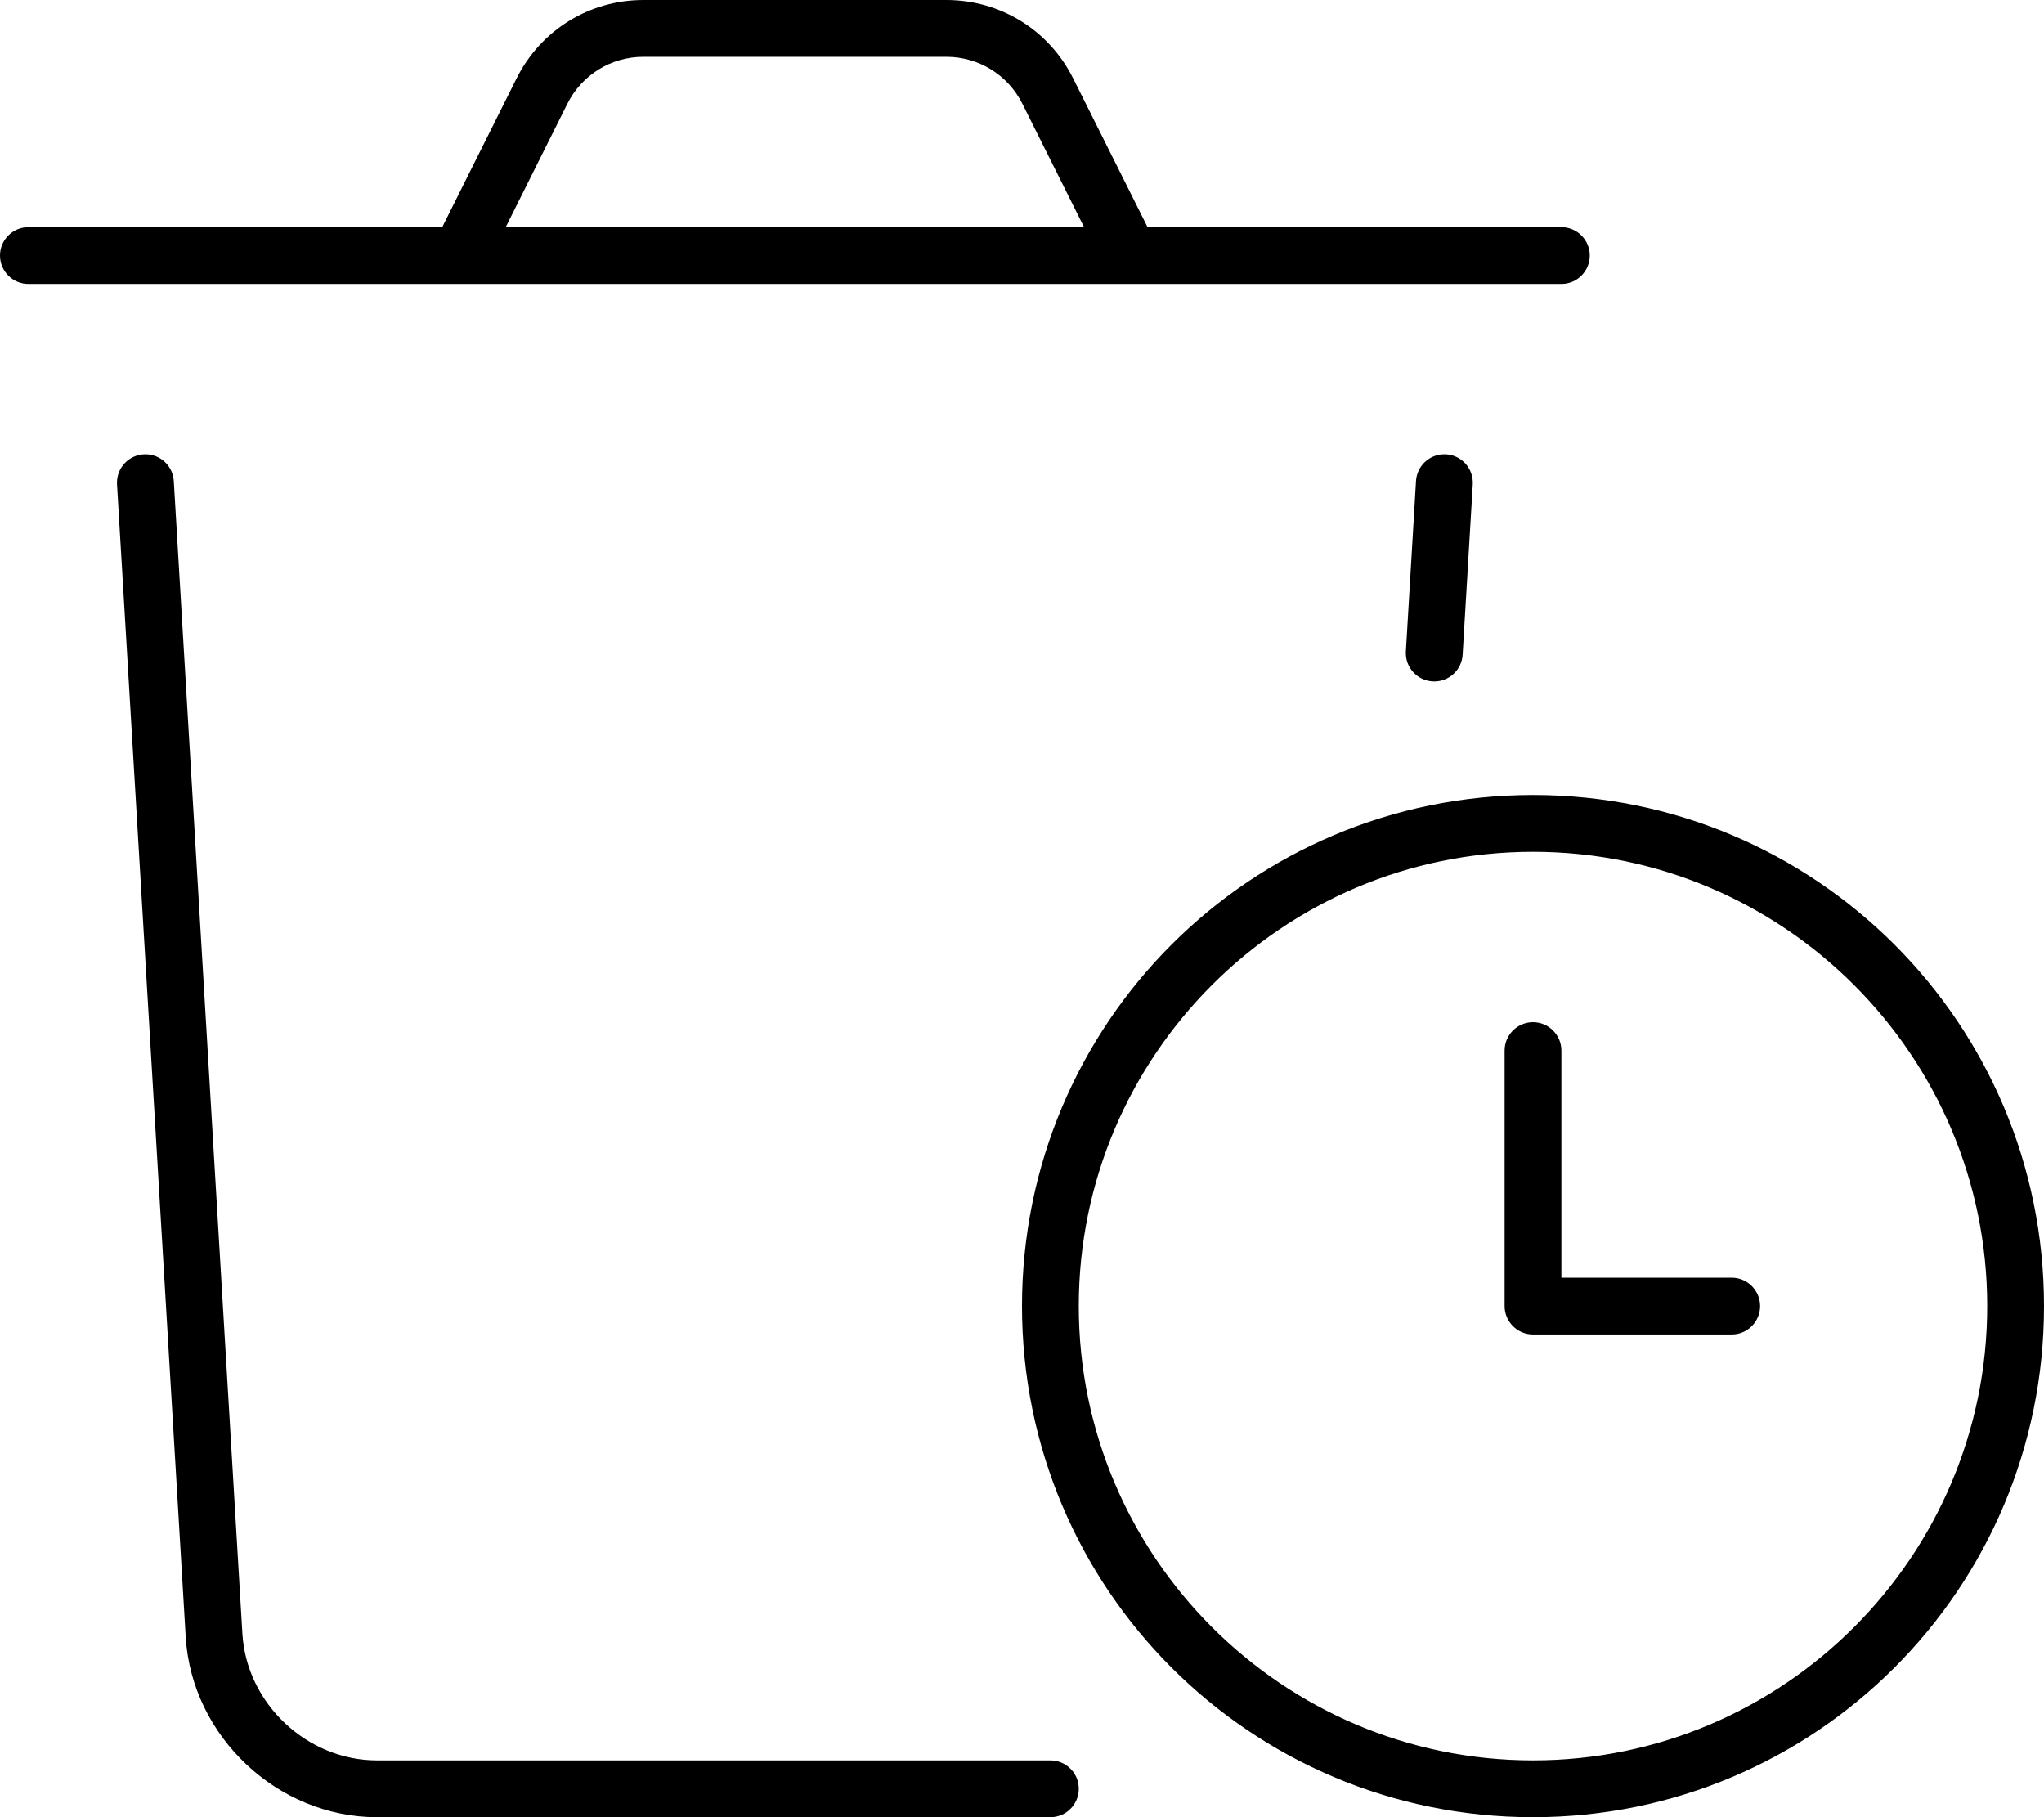
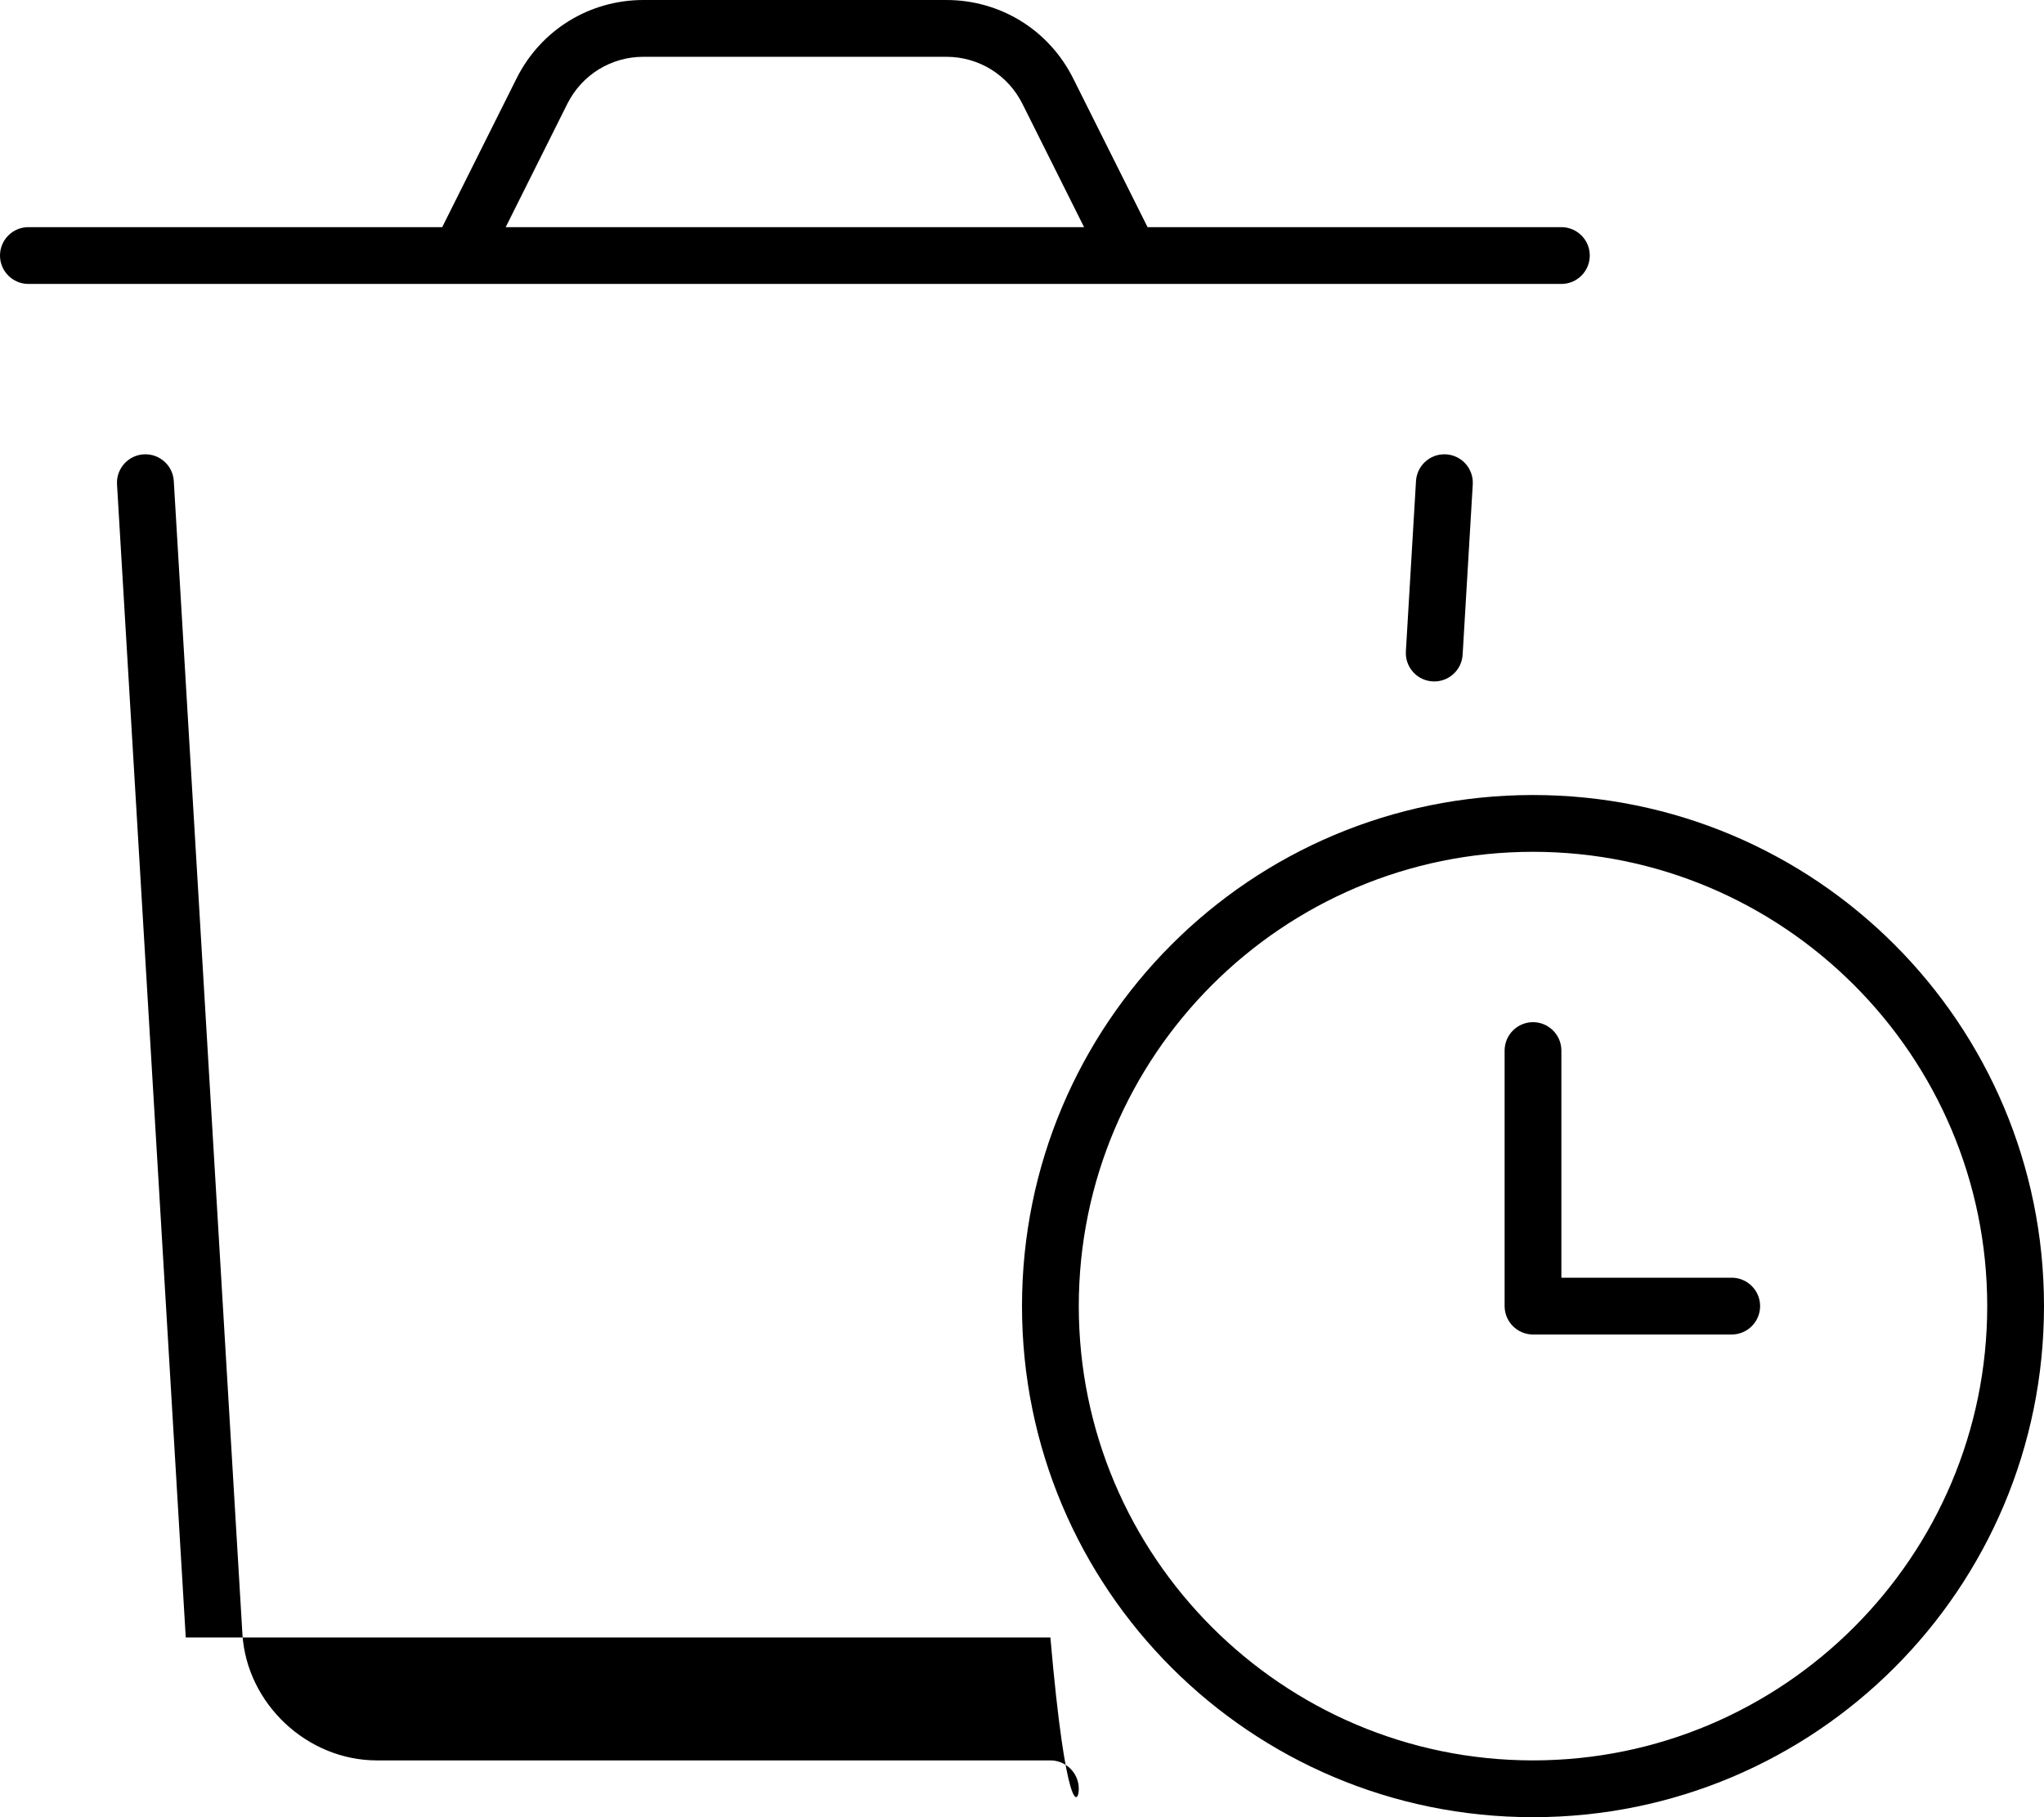
<svg xmlns="http://www.w3.org/2000/svg" viewBox="0 0 576 512">
-   <path d="M448 72C448 67.578 444.406 64 440 64H323.383L302.438 22.125C295.625 8.469 281.938 0 266.656 0H181.344C166.062 0 152.375 8.469 145.562 22.109L124.617 64H8C3.594 64 0 67.578 0 72S3.594 80 8 80H440C444.406 80 448 76.422 448 72ZM142.508 64L159.875 29.25C163.969 21.078 172.188 16 181.344 16H266.656C275.812 16 284.031 21.078 288.125 29.266L305.492 64H142.508ZM399.029 135.537L396.176 183.525C395.902 188.121 399.557 192 404.162 192H404.184C408.416 192 411.918 188.701 412.17 184.475L415.025 136.488C415.301 131.885 411.641 128 407.027 128C402.787 128 399.281 131.305 399.029 135.537ZM488 360H440V296C440 291.594 436.406 288 432 288S424 291.594 424 296V368C424 372.406 427.594 376 432 376H488C492.406 376 496 372.406 496 368S492.406 360 488 360ZM296 496H106.219C86.531 496 69.531 480.016 68.312 460.406L48.973 135.537C48.721 131.303 45.215 128 40.975 128C36.361 128 32.701 131.885 32.975 136.49L52.344 461.375C54.094 489.297 78.25 512 106.219 512H296C300.418 512 304 508.418 304 504S300.418 496 296 496ZM432 224C352.375 224 288 288.375 288 368S352.375 512 432 512S576 447.625 576 368S511.625 224 432 224ZM432 496C361.42 496 304 438.578 304 368C304 297.42 361.42 240 432 240S560 297.42 560 368C560 438.578 502.58 496 432 496Z" />
+   <path d="M448 72C448 67.578 444.406 64 440 64H323.383L302.438 22.125C295.625 8.469 281.938 0 266.656 0H181.344C166.062 0 152.375 8.469 145.562 22.109L124.617 64H8C3.594 64 0 67.578 0 72S3.594 80 8 80H440C444.406 80 448 76.422 448 72ZM142.508 64L159.875 29.25C163.969 21.078 172.188 16 181.344 16H266.656C275.812 16 284.031 21.078 288.125 29.266L305.492 64H142.508ZM399.029 135.537L396.176 183.525C395.902 188.121 399.557 192 404.162 192H404.184C408.416 192 411.918 188.701 412.17 184.475L415.025 136.488C415.301 131.885 411.641 128 407.027 128C402.787 128 399.281 131.305 399.029 135.537ZM488 360H440V296C440 291.594 436.406 288 432 288S424 291.594 424 296V368C424 372.406 427.594 376 432 376H488C492.406 376 496 372.406 496 368S492.406 360 488 360ZM296 496H106.219C86.531 496 69.531 480.016 68.312 460.406L48.973 135.537C48.721 131.303 45.215 128 40.975 128C36.361 128 32.701 131.885 32.975 136.49L52.344 461.375H296C300.418 512 304 508.418 304 504S300.418 496 296 496ZM432 224C352.375 224 288 288.375 288 368S352.375 512 432 512S576 447.625 576 368S511.625 224 432 224ZM432 496C361.42 496 304 438.578 304 368C304 297.42 361.42 240 432 240S560 297.42 560 368C560 438.578 502.58 496 432 496Z" />
</svg>